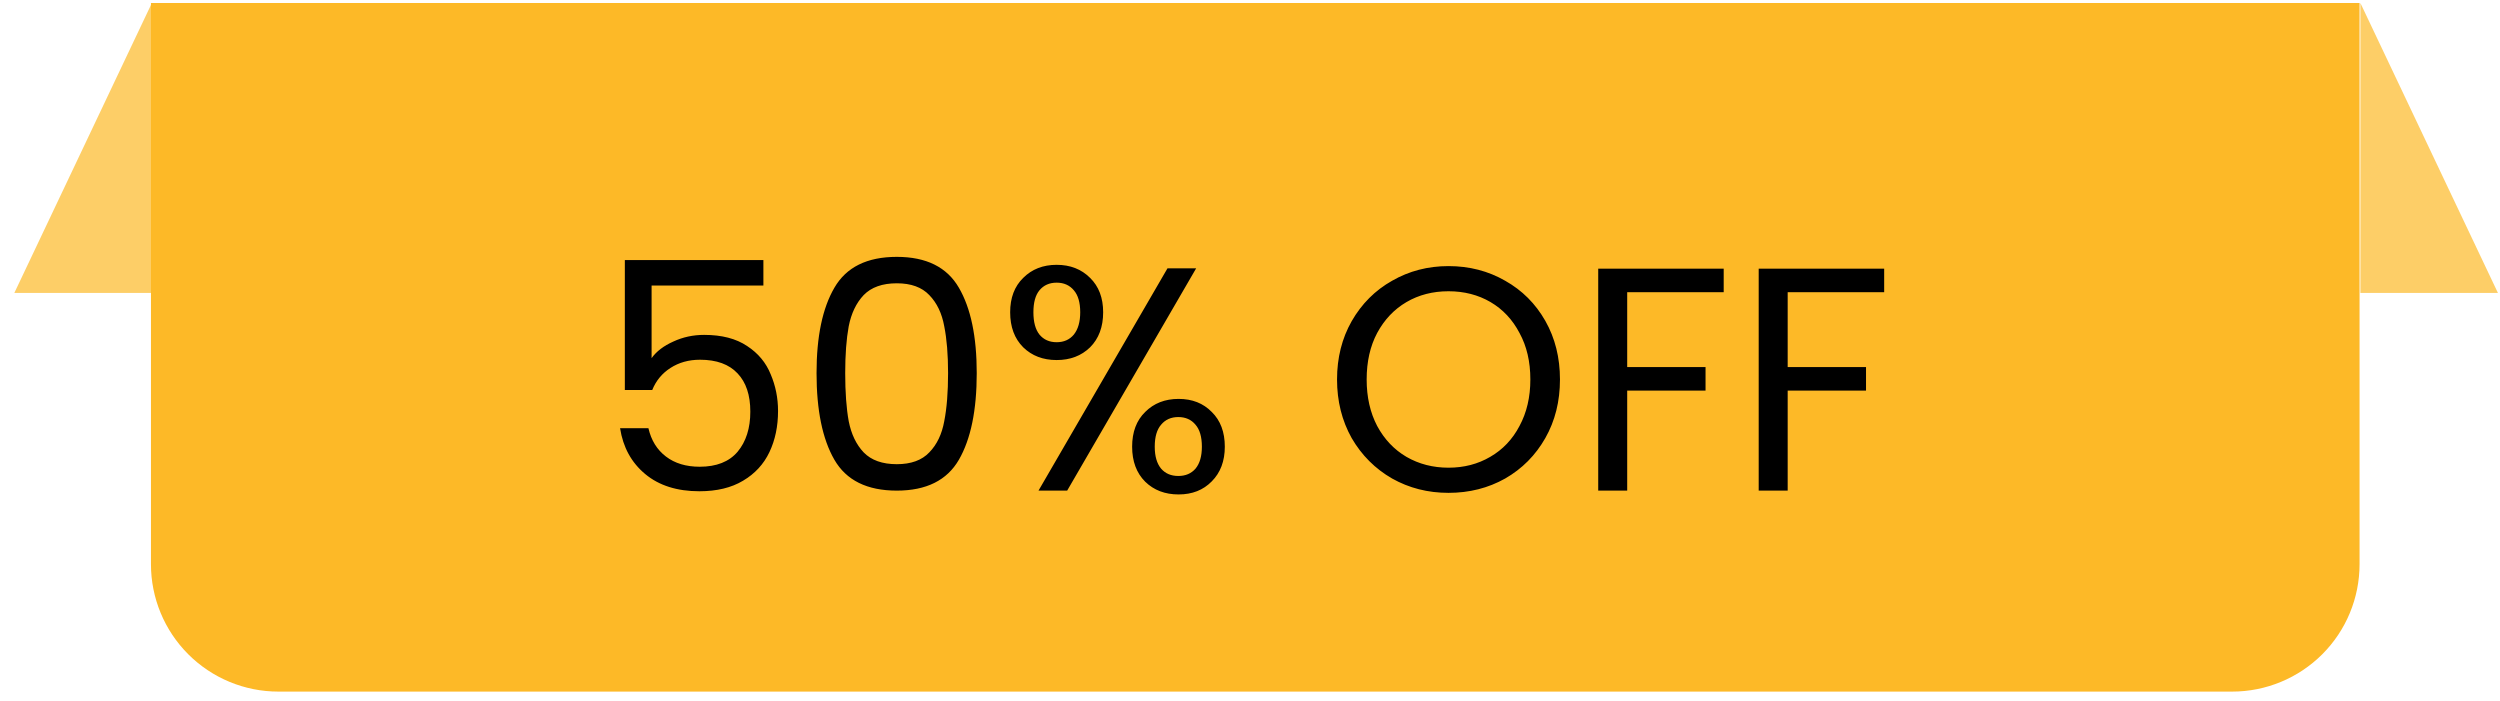
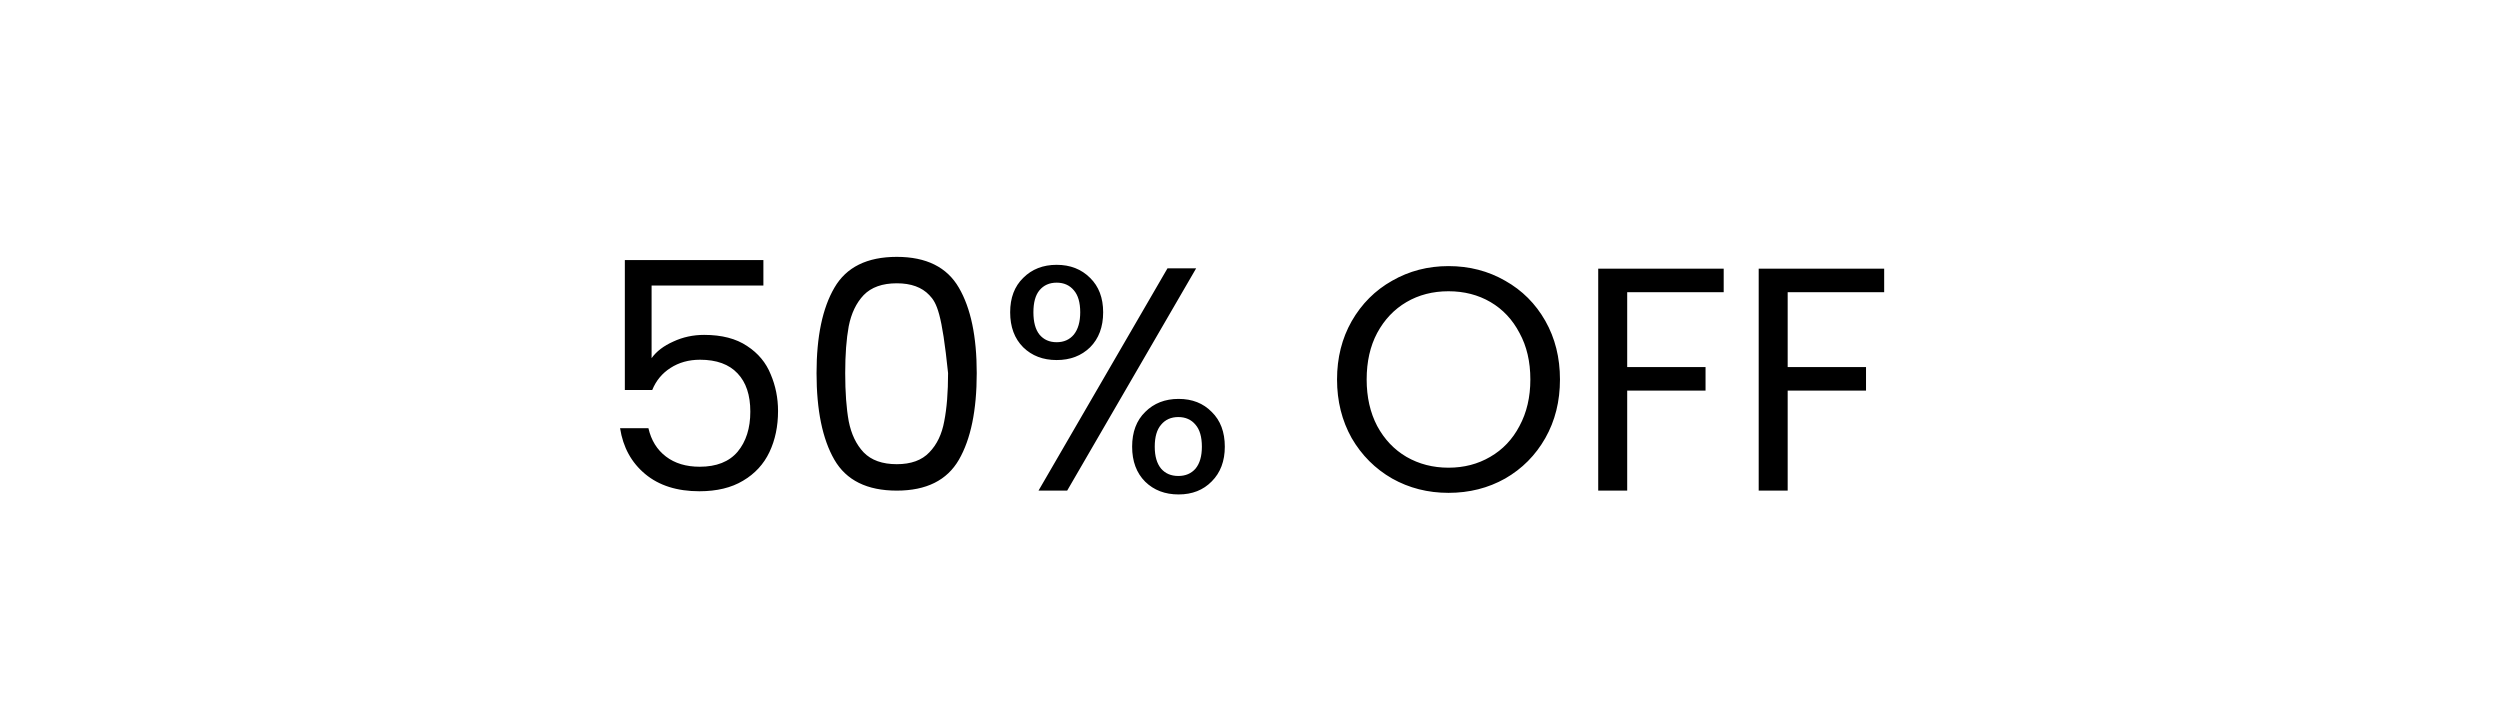
<svg xmlns="http://www.w3.org/2000/svg" width="157" height="44" viewBox="0 0 157 44" fill="none">
-   <path d="M9.48 0.189H148.18V35.432C148.18 37.554 147.338 39.589 145.837 41.089C144.337 42.589 142.302 43.432 140.18 43.432H17.48C15.359 43.432 13.324 42.589 11.824 41.089C10.323 39.589 9.48 37.554 9.48 35.432V0.189Z" fill="#FDB927" />
-   <path opacity="0.7" d="M9.537 0.189V18.396H0.9L9.537 0.189Z" fill="#FDB927" />
-   <path opacity="0.7" d="M148.233 0.189V18.396H156.87L148.233 0.189Z" fill="#FDB927" />
-   <path d="M47.941 17.931H40.92V22.491C41.227 22.064 41.681 21.718 42.281 21.451C42.88 21.171 43.527 21.031 44.221 21.031C45.327 21.031 46.227 21.264 46.92 21.731C47.614 22.184 48.107 22.778 48.401 23.511C48.707 24.231 48.861 24.998 48.861 25.811C48.861 26.771 48.681 27.631 48.321 28.391C47.961 29.151 47.407 29.751 46.66 30.191C45.927 30.631 45.014 30.851 43.92 30.851C42.52 30.851 41.387 30.491 40.52 29.771C39.654 29.051 39.127 28.091 38.941 26.891H40.721C40.894 27.651 41.261 28.244 41.821 28.671C42.38 29.098 43.087 29.311 43.941 29.311C44.994 29.311 45.787 28.998 46.321 28.371C46.854 27.731 47.12 26.891 47.12 25.851C47.12 24.811 46.854 24.011 46.321 23.451C45.787 22.878 45.001 22.591 43.961 22.591C43.254 22.591 42.634 22.764 42.1 23.111C41.581 23.444 41.2 23.904 40.961 24.491H39.24V16.331H47.941V17.931ZM51.279 23.431C51.279 21.138 51.652 19.351 52.399 18.071C53.146 16.778 54.452 16.131 56.319 16.131C58.172 16.131 59.472 16.778 60.219 18.071C60.966 19.351 61.339 21.138 61.339 23.431C61.339 25.764 60.966 27.578 60.219 28.871C59.472 30.164 58.172 30.811 56.319 30.811C54.452 30.811 53.146 30.164 52.399 28.871C51.652 27.578 51.279 25.764 51.279 23.431ZM59.539 23.431C59.539 22.271 59.459 21.291 59.299 20.491C59.152 19.678 58.839 19.024 58.359 18.531C57.892 18.038 57.212 17.791 56.319 17.791C55.412 17.791 54.719 18.038 54.239 18.531C53.772 19.024 53.459 19.678 53.299 20.491C53.152 21.291 53.079 22.271 53.079 23.431C53.079 24.631 53.152 25.638 53.299 26.451C53.459 27.264 53.772 27.918 54.239 28.411C54.719 28.904 55.412 29.151 56.319 29.151C57.212 29.151 57.892 28.904 58.359 28.411C58.839 27.918 59.152 27.264 59.299 26.451C59.459 25.638 59.539 24.631 59.539 23.431ZM63.438 19.611C63.438 18.704 63.711 17.984 64.258 17.451C64.804 16.904 65.504 16.631 66.358 16.631C67.211 16.631 67.911 16.904 68.458 17.451C69.004 17.984 69.278 18.704 69.278 19.611C69.278 20.531 69.004 21.264 68.458 21.811C67.911 22.344 67.211 22.611 66.358 22.611C65.504 22.611 64.804 22.344 64.258 21.811C63.711 21.264 63.438 20.531 63.438 19.611ZM75.118 16.851L67.018 30.811H65.218L73.318 16.851H75.118ZM66.358 17.751C65.904 17.751 65.544 17.911 65.278 18.231C65.024 18.538 64.898 18.998 64.898 19.611C64.898 20.224 65.024 20.691 65.278 21.011C65.544 21.331 65.904 21.491 66.358 21.491C66.811 21.491 67.171 21.331 67.438 21.011C67.704 20.678 67.838 20.211 67.838 19.611C67.838 18.998 67.704 18.538 67.438 18.231C67.171 17.911 66.811 17.751 66.358 17.751ZM71.098 28.051C71.098 27.131 71.371 26.404 71.918 25.871C72.464 25.324 73.164 25.051 74.018 25.051C74.871 25.051 75.564 25.324 76.098 25.871C76.644 26.404 76.918 27.131 76.918 28.051C76.918 28.958 76.644 29.684 76.098 30.231C75.564 30.778 74.871 31.051 74.018 31.051C73.164 31.051 72.464 30.784 71.918 30.251C71.371 29.704 71.098 28.971 71.098 28.051ZM73.998 26.191C73.544 26.191 73.184 26.351 72.918 26.671C72.651 26.978 72.518 27.438 72.518 28.051C72.518 28.651 72.651 29.111 72.918 29.431C73.184 29.738 73.544 29.891 73.998 29.891C74.451 29.891 74.811 29.738 75.078 29.431C75.344 29.111 75.478 28.651 75.478 28.051C75.478 27.438 75.344 26.978 75.078 26.671C74.811 26.351 74.451 26.191 73.998 26.191ZM90.966 30.951C89.672 30.951 88.492 30.651 87.425 30.051C86.359 29.438 85.512 28.591 84.885 27.511C84.272 26.418 83.966 25.191 83.966 23.831C83.966 22.471 84.272 21.251 84.885 20.171C85.512 19.078 86.359 18.231 87.425 17.631C88.492 17.018 89.672 16.711 90.966 16.711C92.272 16.711 93.459 17.018 94.525 17.631C95.592 18.231 96.432 19.071 97.046 20.151C97.659 21.231 97.966 22.458 97.966 23.831C97.966 25.204 97.659 26.431 97.046 27.511C96.432 28.591 95.592 29.438 94.525 30.051C93.459 30.651 92.272 30.951 90.966 30.951ZM90.966 29.371C91.939 29.371 92.812 29.144 93.585 28.691C94.372 28.238 94.986 27.591 95.425 26.751C95.879 25.911 96.106 24.938 96.106 23.831C96.106 22.711 95.879 21.738 95.425 20.911C94.986 20.071 94.379 19.424 93.606 18.971C92.832 18.518 91.952 18.291 90.966 18.291C89.979 18.291 89.099 18.518 88.326 18.971C87.552 19.424 86.939 20.071 86.486 20.911C86.046 21.738 85.826 22.711 85.826 23.831C85.826 24.938 86.046 25.911 86.486 26.751C86.939 27.591 87.552 28.238 88.326 28.691C89.112 29.144 89.992 29.371 90.966 29.371ZM108.248 16.871V18.351H102.188V23.051H107.108V24.531H102.188V30.811H100.368V16.871H108.248ZM118.326 16.871V18.351H112.266V23.051H117.186V24.531H112.266V30.811H110.446V16.871H118.326Z" fill="black" />
+   <path d="M47.941 17.931H40.92V22.491C41.227 22.064 41.681 21.718 42.281 21.451C42.88 21.171 43.527 21.031 44.221 21.031C45.327 21.031 46.227 21.264 46.92 21.731C47.614 22.184 48.107 22.778 48.401 23.511C48.707 24.231 48.861 24.998 48.861 25.811C48.861 26.771 48.681 27.631 48.321 28.391C47.961 29.151 47.407 29.751 46.66 30.191C45.927 30.631 45.014 30.851 43.92 30.851C42.52 30.851 41.387 30.491 40.52 29.771C39.654 29.051 39.127 28.091 38.941 26.891H40.721C40.894 27.651 41.261 28.244 41.821 28.671C42.38 29.098 43.087 29.311 43.941 29.311C44.994 29.311 45.787 28.998 46.321 28.371C46.854 27.731 47.12 26.891 47.12 25.851C47.12 24.811 46.854 24.011 46.321 23.451C45.787 22.878 45.001 22.591 43.961 22.591C43.254 22.591 42.634 22.764 42.1 23.111C41.581 23.444 41.2 23.904 40.961 24.491H39.24V16.331H47.941V17.931ZM51.279 23.431C51.279 21.138 51.652 19.351 52.399 18.071C53.146 16.778 54.452 16.131 56.319 16.131C58.172 16.131 59.472 16.778 60.219 18.071C60.966 19.351 61.339 21.138 61.339 23.431C61.339 25.764 60.966 27.578 60.219 28.871C59.472 30.164 58.172 30.811 56.319 30.811C54.452 30.811 53.146 30.164 52.399 28.871C51.652 27.578 51.279 25.764 51.279 23.431ZM59.539 23.431C59.152 19.678 58.839 19.024 58.359 18.531C57.892 18.038 57.212 17.791 56.319 17.791C55.412 17.791 54.719 18.038 54.239 18.531C53.772 19.024 53.459 19.678 53.299 20.491C53.152 21.291 53.079 22.271 53.079 23.431C53.079 24.631 53.152 25.638 53.299 26.451C53.459 27.264 53.772 27.918 54.239 28.411C54.719 28.904 55.412 29.151 56.319 29.151C57.212 29.151 57.892 28.904 58.359 28.411C58.839 27.918 59.152 27.264 59.299 26.451C59.459 25.638 59.539 24.631 59.539 23.431ZM63.438 19.611C63.438 18.704 63.711 17.984 64.258 17.451C64.804 16.904 65.504 16.631 66.358 16.631C67.211 16.631 67.911 16.904 68.458 17.451C69.004 17.984 69.278 18.704 69.278 19.611C69.278 20.531 69.004 21.264 68.458 21.811C67.911 22.344 67.211 22.611 66.358 22.611C65.504 22.611 64.804 22.344 64.258 21.811C63.711 21.264 63.438 20.531 63.438 19.611ZM75.118 16.851L67.018 30.811H65.218L73.318 16.851H75.118ZM66.358 17.751C65.904 17.751 65.544 17.911 65.278 18.231C65.024 18.538 64.898 18.998 64.898 19.611C64.898 20.224 65.024 20.691 65.278 21.011C65.544 21.331 65.904 21.491 66.358 21.491C66.811 21.491 67.171 21.331 67.438 21.011C67.704 20.678 67.838 20.211 67.838 19.611C67.838 18.998 67.704 18.538 67.438 18.231C67.171 17.911 66.811 17.751 66.358 17.751ZM71.098 28.051C71.098 27.131 71.371 26.404 71.918 25.871C72.464 25.324 73.164 25.051 74.018 25.051C74.871 25.051 75.564 25.324 76.098 25.871C76.644 26.404 76.918 27.131 76.918 28.051C76.918 28.958 76.644 29.684 76.098 30.231C75.564 30.778 74.871 31.051 74.018 31.051C73.164 31.051 72.464 30.784 71.918 30.251C71.371 29.704 71.098 28.971 71.098 28.051ZM73.998 26.191C73.544 26.191 73.184 26.351 72.918 26.671C72.651 26.978 72.518 27.438 72.518 28.051C72.518 28.651 72.651 29.111 72.918 29.431C73.184 29.738 73.544 29.891 73.998 29.891C74.451 29.891 74.811 29.738 75.078 29.431C75.344 29.111 75.478 28.651 75.478 28.051C75.478 27.438 75.344 26.978 75.078 26.671C74.811 26.351 74.451 26.191 73.998 26.191ZM90.966 30.951C89.672 30.951 88.492 30.651 87.425 30.051C86.359 29.438 85.512 28.591 84.885 27.511C84.272 26.418 83.966 25.191 83.966 23.831C83.966 22.471 84.272 21.251 84.885 20.171C85.512 19.078 86.359 18.231 87.425 17.631C88.492 17.018 89.672 16.711 90.966 16.711C92.272 16.711 93.459 17.018 94.525 17.631C95.592 18.231 96.432 19.071 97.046 20.151C97.659 21.231 97.966 22.458 97.966 23.831C97.966 25.204 97.659 26.431 97.046 27.511C96.432 28.591 95.592 29.438 94.525 30.051C93.459 30.651 92.272 30.951 90.966 30.951ZM90.966 29.371C91.939 29.371 92.812 29.144 93.585 28.691C94.372 28.238 94.986 27.591 95.425 26.751C95.879 25.911 96.106 24.938 96.106 23.831C96.106 22.711 95.879 21.738 95.425 20.911C94.986 20.071 94.379 19.424 93.606 18.971C92.832 18.518 91.952 18.291 90.966 18.291C89.979 18.291 89.099 18.518 88.326 18.971C87.552 19.424 86.939 20.071 86.486 20.911C86.046 21.738 85.826 22.711 85.826 23.831C85.826 24.938 86.046 25.911 86.486 26.751C86.939 27.591 87.552 28.238 88.326 28.691C89.112 29.144 89.992 29.371 90.966 29.371ZM108.248 16.871V18.351H102.188V23.051H107.108V24.531H102.188V30.811H100.368V16.871H108.248ZM118.326 16.871V18.351H112.266V23.051H117.186V24.531H112.266V30.811H110.446V16.871H118.326Z" fill="black" />
</svg>